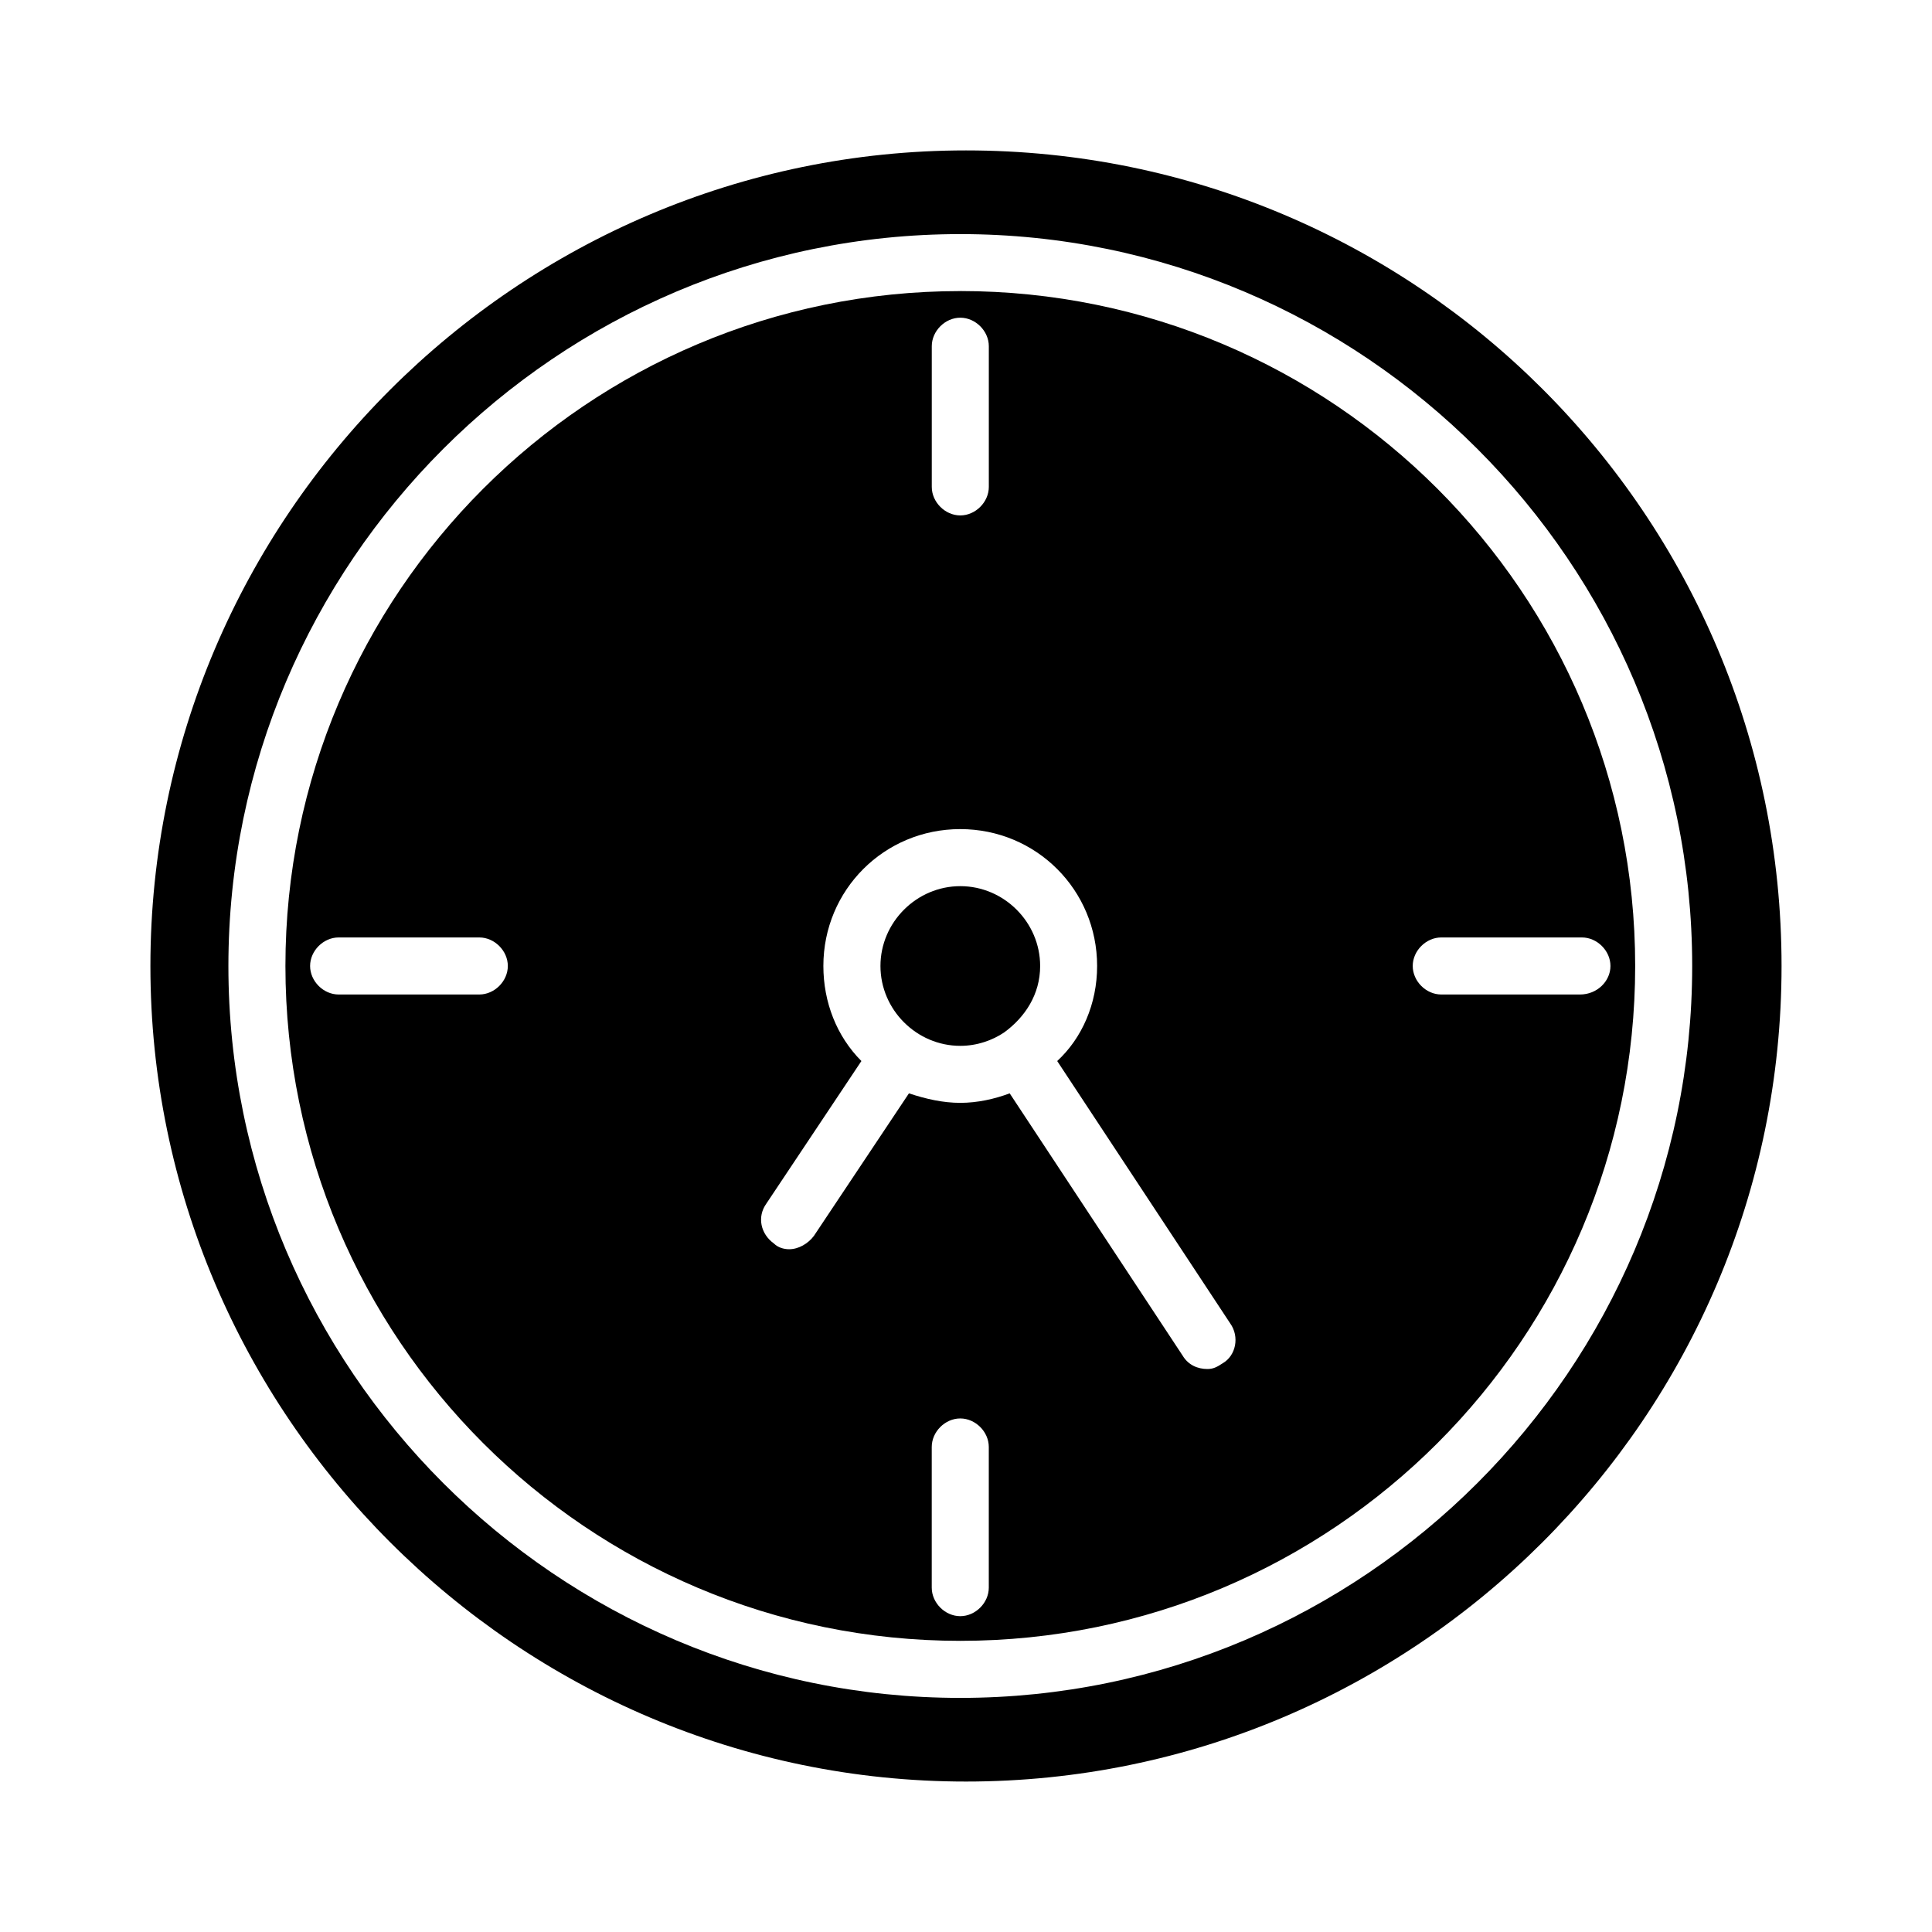
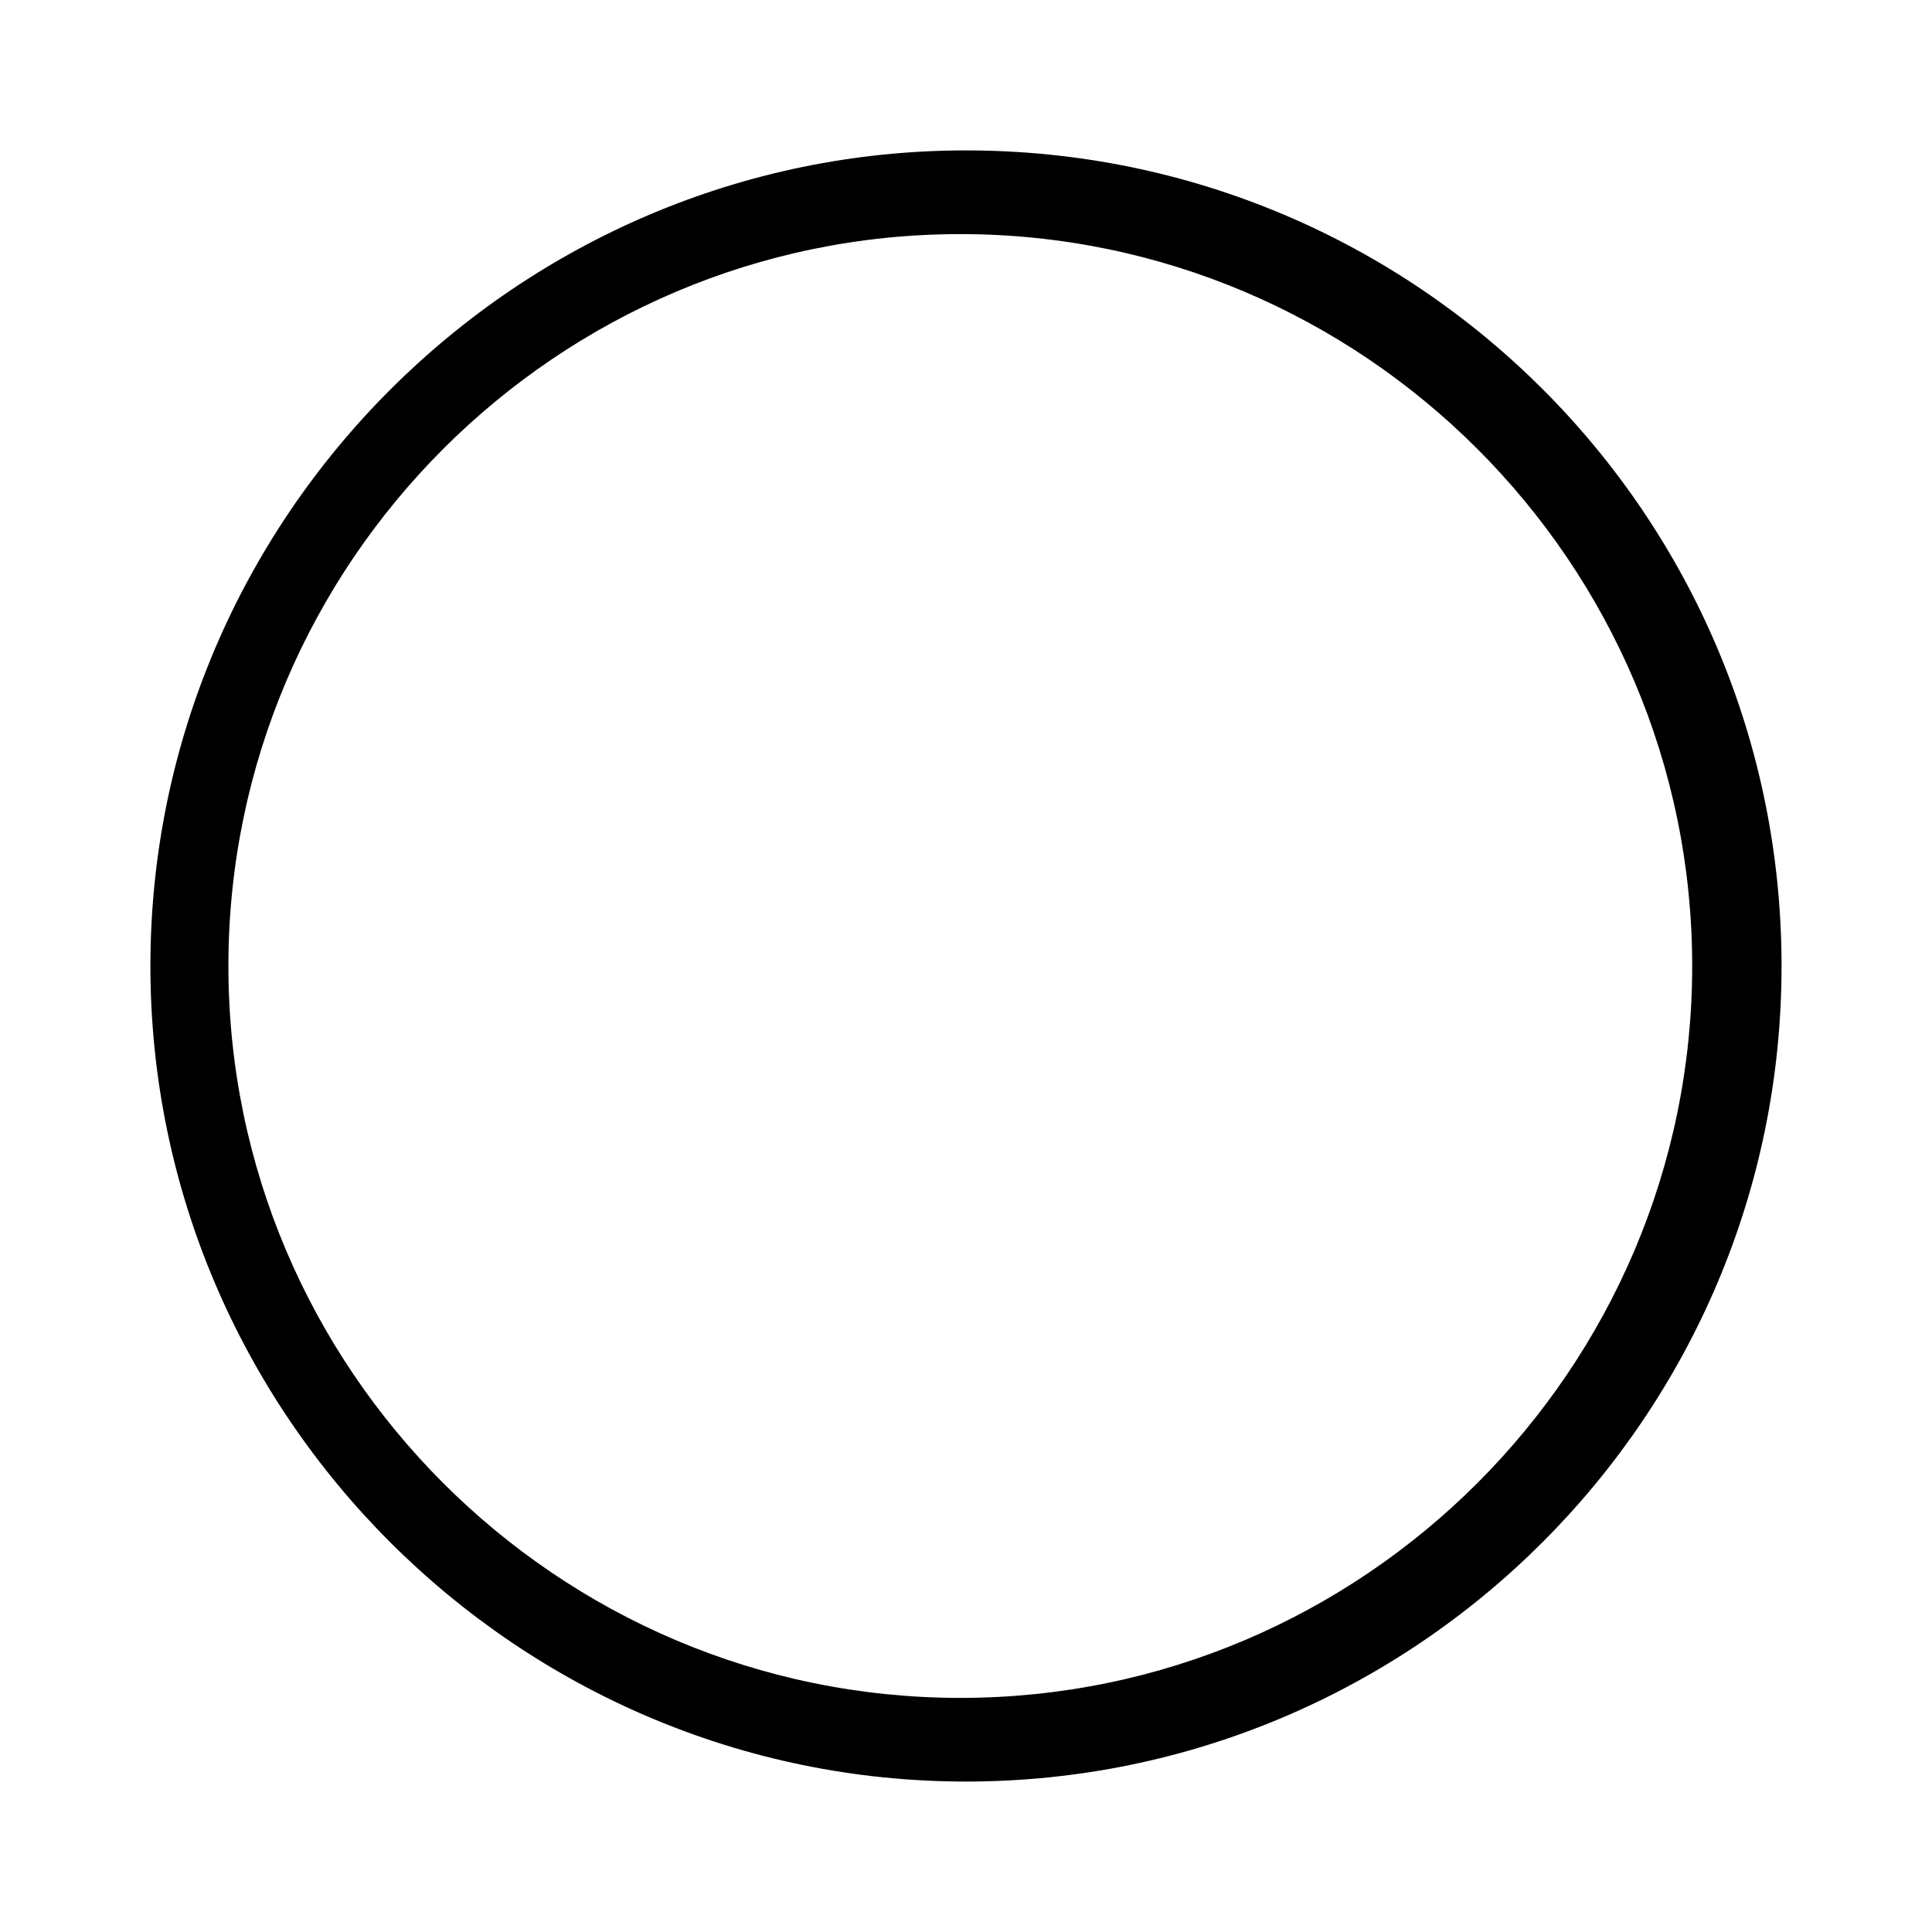
<svg xmlns="http://www.w3.org/2000/svg" fill="#000000" width="800px" height="800px" version="1.1" viewBox="144 144 512 512">
  <g>
-     <path d="m398.49 378.84c-11.586 0-21.16 9.574-21.16 21.16s9.574 21.16 21.16 21.16c4.535 0 8.566-1.512 11.586-3.527 5.543-4.031 9.574-10.078 9.574-17.633 0-11.59-9.574-21.16-21.16-21.16z" />
-     <path d="m398.49 221.14c-98.746 0-178.85 80.105-178.85 178.85s80.105 178.85 178.85 178.85c98.746 0.004 178.85-80.102 178.85-178.85 0-98.75-80.105-178.86-178.85-178.86zm-7.559 14.613c0-4.031 3.527-7.559 7.559-7.559s7.559 3.527 7.559 7.559v37.281c0 4.031-3.527 7.559-7.559 7.559s-7.559-3.527-7.559-7.559zm-119.91 171.8h-37.281c-4.031 0-7.559-3.527-7.559-7.559s3.527-7.559 7.559-7.559h37.281c4.031 0 7.559 3.527 7.559 7.559s-3.527 7.559-7.559 7.559zm135.02 157.19c0 4.031-3.527 7.559-7.559 7.559s-7.559-3.527-7.559-7.559v-37.281c0-4.031 3.527-7.559 7.559-7.559s7.559 3.527 7.559 7.559zm61.969-59.453c-1.512 1.008-2.519 1.512-4.031 1.512-2.519 0-5.039-1.008-6.551-3.527l-45.848-69.527c-4.031 1.512-8.566 2.519-13.098 2.519-4.535 0-9.07-1.008-13.602-2.519l-25.191 37.785c-1.512 2.016-4.031 3.527-6.551 3.527-1.512 0-3.023-0.504-4.031-1.512-3.527-2.519-4.535-7.055-2.016-10.578l25.191-37.785c-6.551-6.551-10.078-15.617-10.078-25.191 0-20.152 16.121-36.273 36.273-36.273 20.152 0 36.273 16.121 36.273 36.273 0 10.078-4.031 19.145-10.578 25.191l45.848 69.527c2.523 3.527 1.516 8.566-2.012 10.578zm94.719-97.738h-36.781c-4.031 0-7.559-3.527-7.559-7.559s3.527-7.559 7.559-7.559h37.281c4.031 0 7.559 3.527 7.559 7.559s-3.527 7.559-8.059 7.559z" />
    <path d="m400 183.86c-118.9 0-216.14 97.234-216.14 216.14 0 118.9 97.234 216.13 216.14 216.13 118.9 0 216.13-96.73 216.13-216.13 0-119.41-96.73-216.14-216.13-216.14zm-1.512 410.1c-106.81 0-193.96-87.16-193.96-193.96 0-106.81 87.16-193.96 193.96-193.96 106.8-0.004 193.96 87.156 193.96 193.96 0 106.8-87.16 193.96-193.96 193.96z" />
  </g>
</svg>